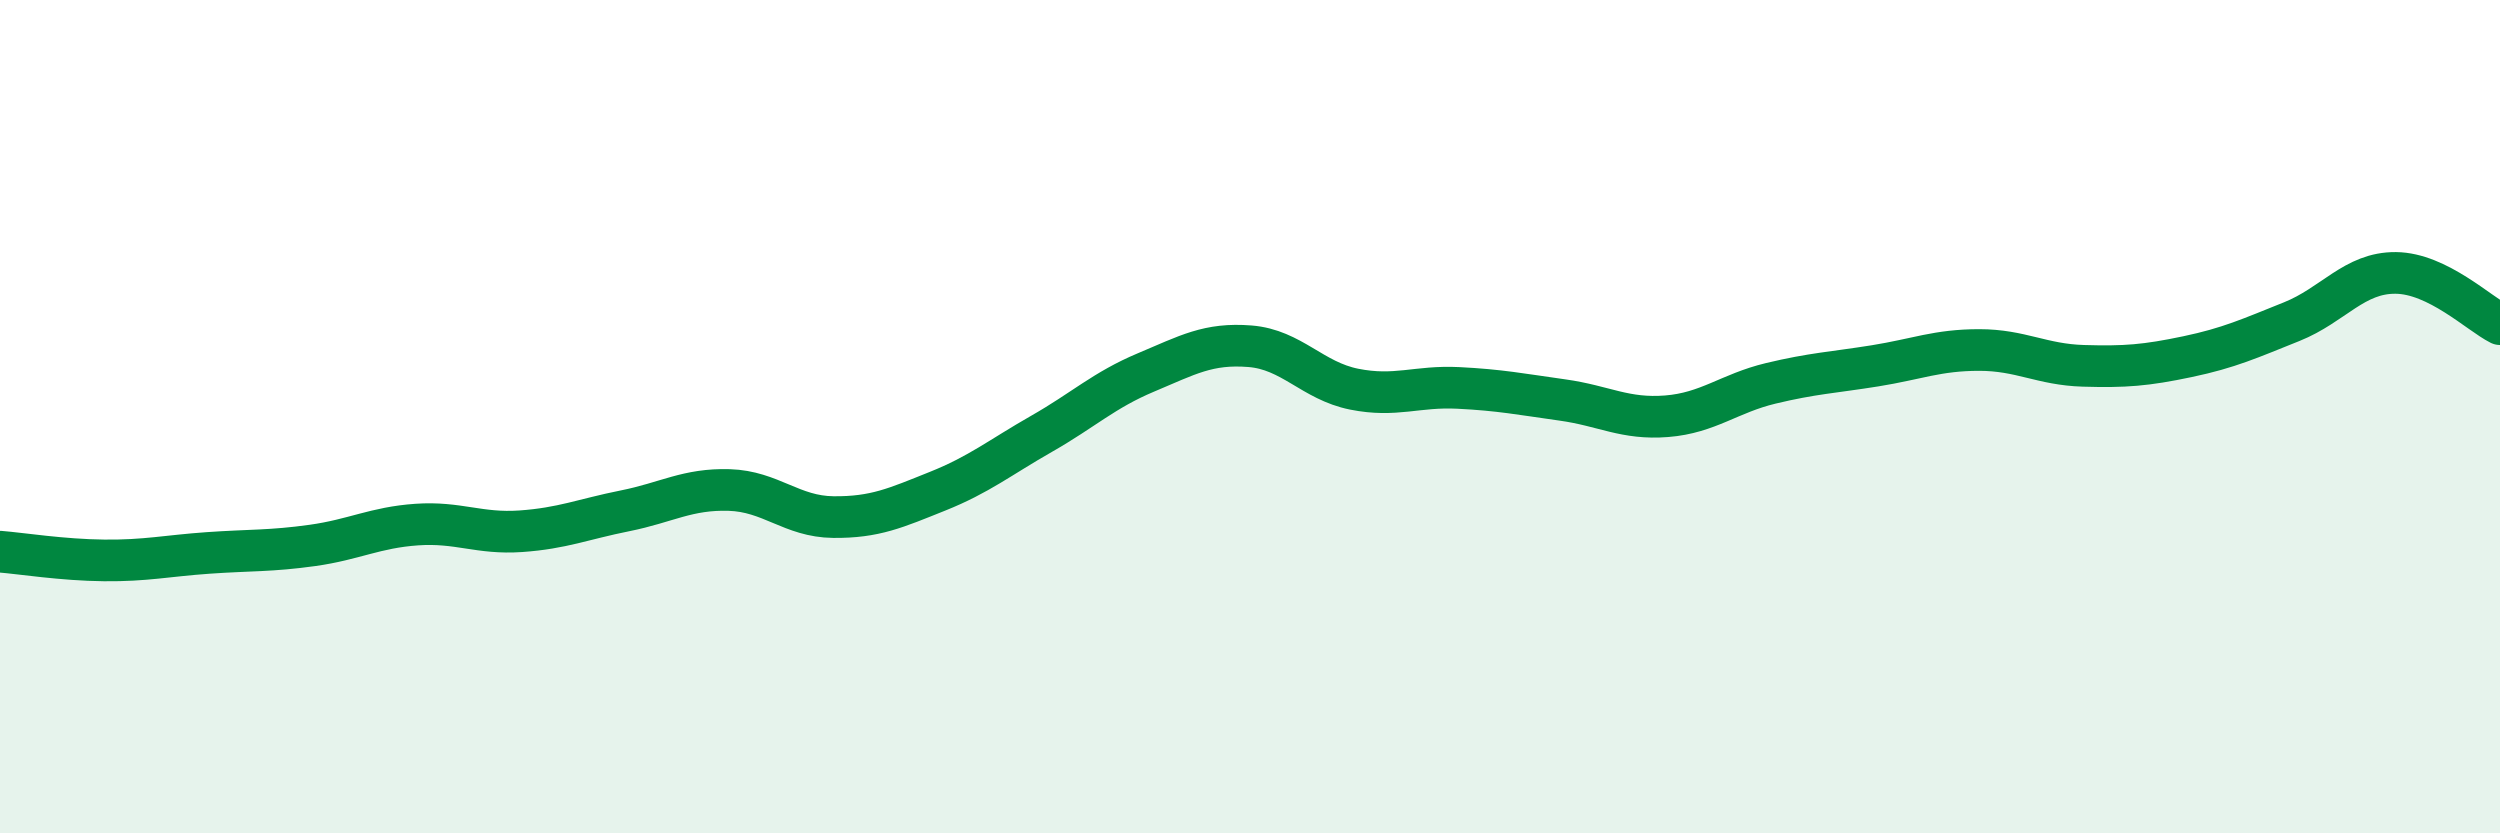
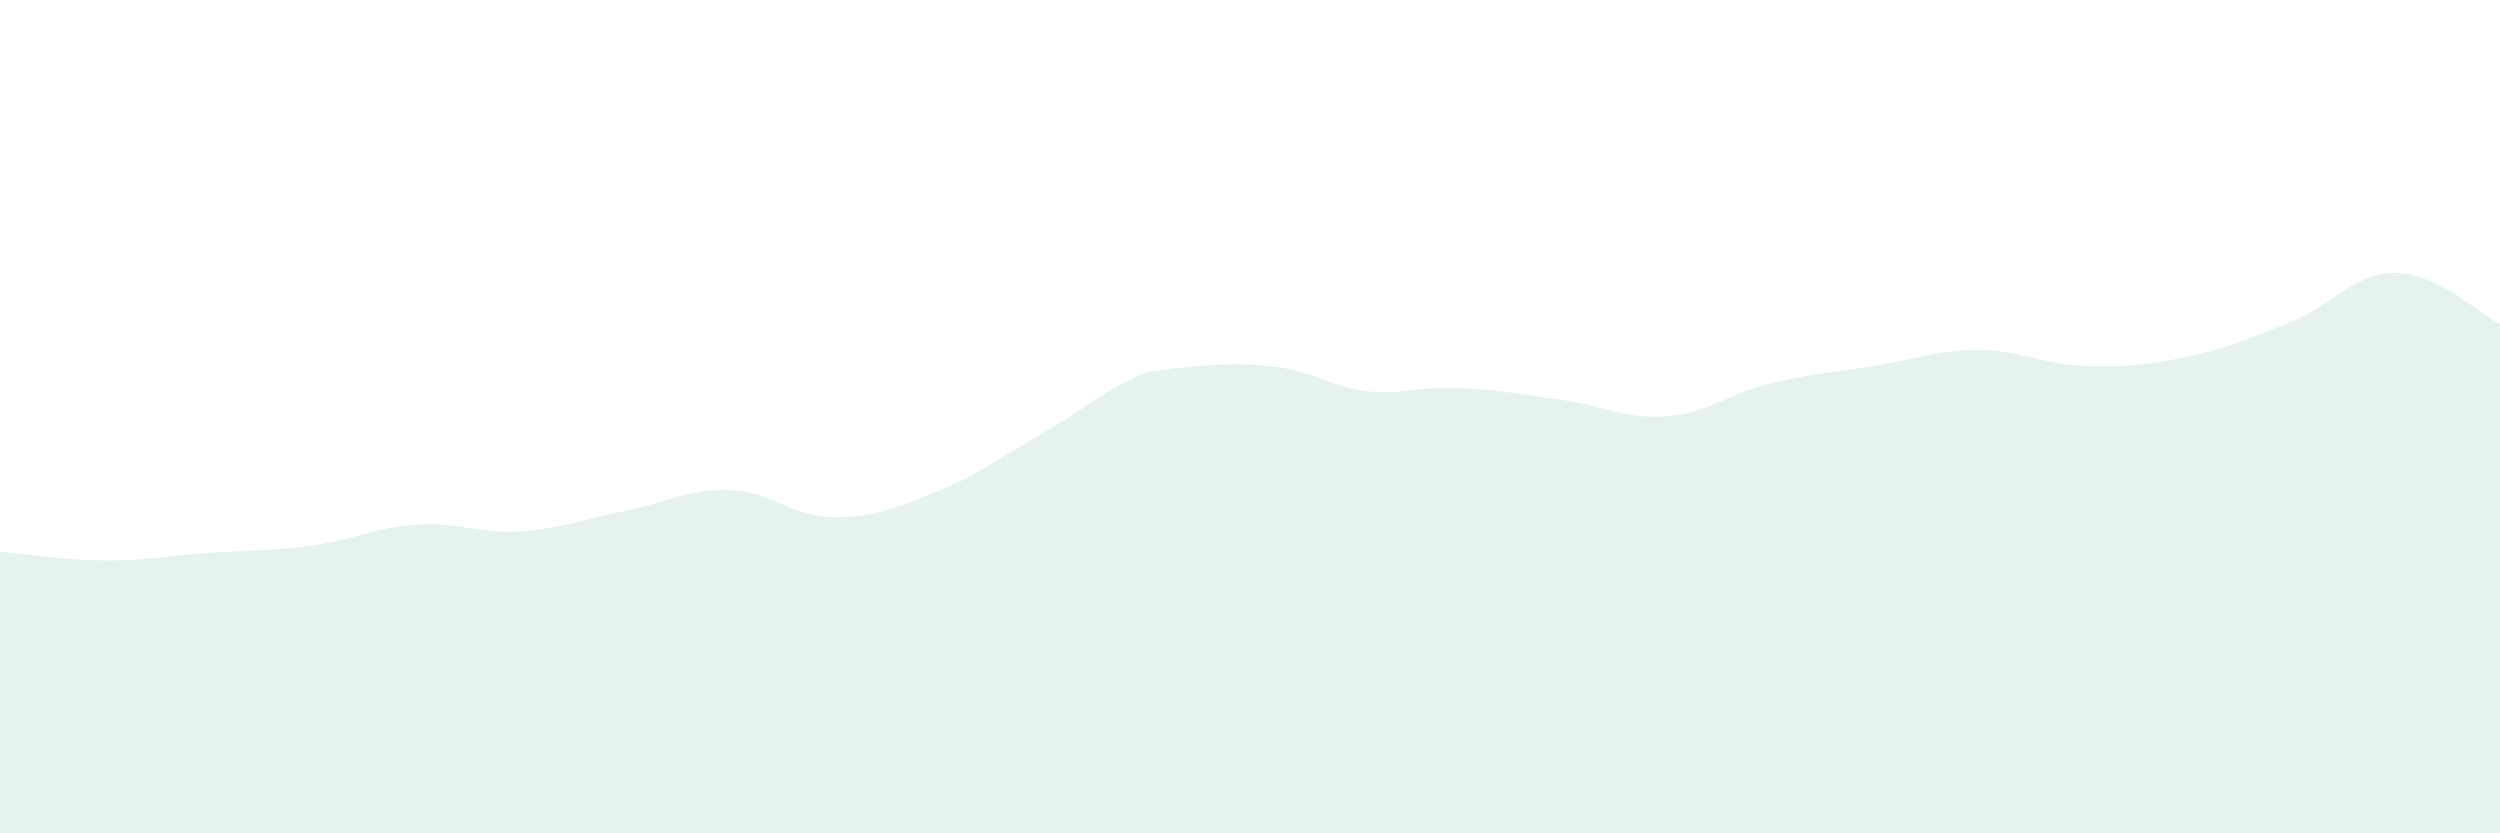
<svg xmlns="http://www.w3.org/2000/svg" width="60" height="20" viewBox="0 0 60 20">
-   <path d="M 0,13.24 C 0.5,13.28 1.5,13.44 2.5,13.45 C 3.5,13.46 4,13.34 5,13.27 C 6,13.2 6.5,13.23 7.5,13.09 C 8.5,12.95 9,12.66 10,12.59 C 11,12.52 11.5,12.82 12.5,12.75 C 13.5,12.68 14,12.46 15,12.26 C 16,12.06 16.5,11.73 17.5,11.76 C 18.5,11.79 19,12.4 20,12.41 C 21,12.42 21.5,12.19 22.5,11.79 C 23.5,11.39 24,10.98 25,10.41 C 26,9.84 26.5,9.36 27.5,8.94 C 28.5,8.52 29,8.23 30,8.31 C 31,8.39 31.5,9.14 32.5,9.34 C 33.5,9.54 34,9.26 35,9.31 C 36,9.36 36.5,9.46 37.5,9.6 C 38.5,9.74 39,10.07 40,9.99 C 41,9.91 41.5,9.44 42.5,9.2 C 43.5,8.96 44,8.94 45,8.78 C 46,8.62 46.5,8.4 47.5,8.4 C 48.5,8.4 49,8.75 50,8.78 C 51,8.81 51.5,8.77 52.5,8.56 C 53.5,8.35 54,8.12 55,7.72 C 56,7.32 56.5,6.54 57.5,6.55 C 58.5,6.56 59.5,7.53 60,7.78L60 20L0 20Z" fill="#008740" opacity="0.1" stroke-linecap="round" stroke-linejoin="round" />
-   <path d="M 0,13.24 C 0.5,13.28 1.5,13.44 2.5,13.45 C 3.5,13.46 4,13.34 5,13.27 C 6,13.2 6.5,13.23 7.5,13.09 C 8.5,12.95 9,12.66 10,12.59 C 11,12.52 11.5,12.82 12.5,12.75 C 13.5,12.68 14,12.46 15,12.26 C 16,12.06 16.5,11.73 17.5,11.76 C 18.5,11.79 19,12.4 20,12.41 C 21,12.42 21.5,12.19 22.5,11.79 C 23.5,11.39 24,10.98 25,10.41 C 26,9.84 26.5,9.36 27.5,8.94 C 28.5,8.52 29,8.23 30,8.31 C 31,8.39 31.5,9.14 32.5,9.34 C 33.5,9.54 34,9.26 35,9.31 C 36,9.36 36.5,9.46 37.5,9.6 C 38.5,9.74 39,10.07 40,9.99 C 41,9.91 41.5,9.44 42.5,9.2 C 43.5,8.96 44,8.94 45,8.78 C 46,8.62 46.5,8.4 47.5,8.4 C 48.5,8.4 49,8.75 50,8.78 C 51,8.81 51.5,8.77 52.5,8.56 C 53.5,8.35 54,8.12 55,7.72 C 56,7.32 56.5,6.54 57.5,6.55 C 58.5,6.56 59.5,7.53 60,7.78" stroke="#008740" stroke-width="1" fill="none" stroke-linecap="round" stroke-linejoin="round" />
+   <path d="M 0,13.24 C 0.5,13.28 1.5,13.44 2.5,13.45 C 3.5,13.46 4,13.34 5,13.27 C 6,13.2 6.5,13.23 7.5,13.09 C 8.5,12.95 9,12.66 10,12.59 C 11,12.52 11.5,12.82 12.5,12.75 C 13.5,12.68 14,12.46 15,12.26 C 16,12.06 16.5,11.73 17.5,11.76 C 18.5,11.79 19,12.4 20,12.41 C 21,12.42 21.5,12.19 22.5,11.79 C 23.5,11.39 24,10.98 25,10.41 C 26,9.84 26.5,9.36 27.5,8.94 C 31,8.39 31.5,9.14 32.5,9.34 C 33.5,9.54 34,9.26 35,9.31 C 36,9.36 36.5,9.46 37.5,9.6 C 38.5,9.74 39,10.07 40,9.99 C 41,9.91 41.5,9.44 42.5,9.2 C 43.5,8.96 44,8.94 45,8.78 C 46,8.62 46.5,8.4 47.5,8.4 C 48.5,8.4 49,8.75 50,8.78 C 51,8.81 51.5,8.77 52.5,8.56 C 53.5,8.35 54,8.12 55,7.72 C 56,7.32 56.5,6.54 57.5,6.55 C 58.5,6.56 59.5,7.53 60,7.78L60 20L0 20Z" fill="#008740" opacity="0.1" stroke-linecap="round" stroke-linejoin="round" />
</svg>